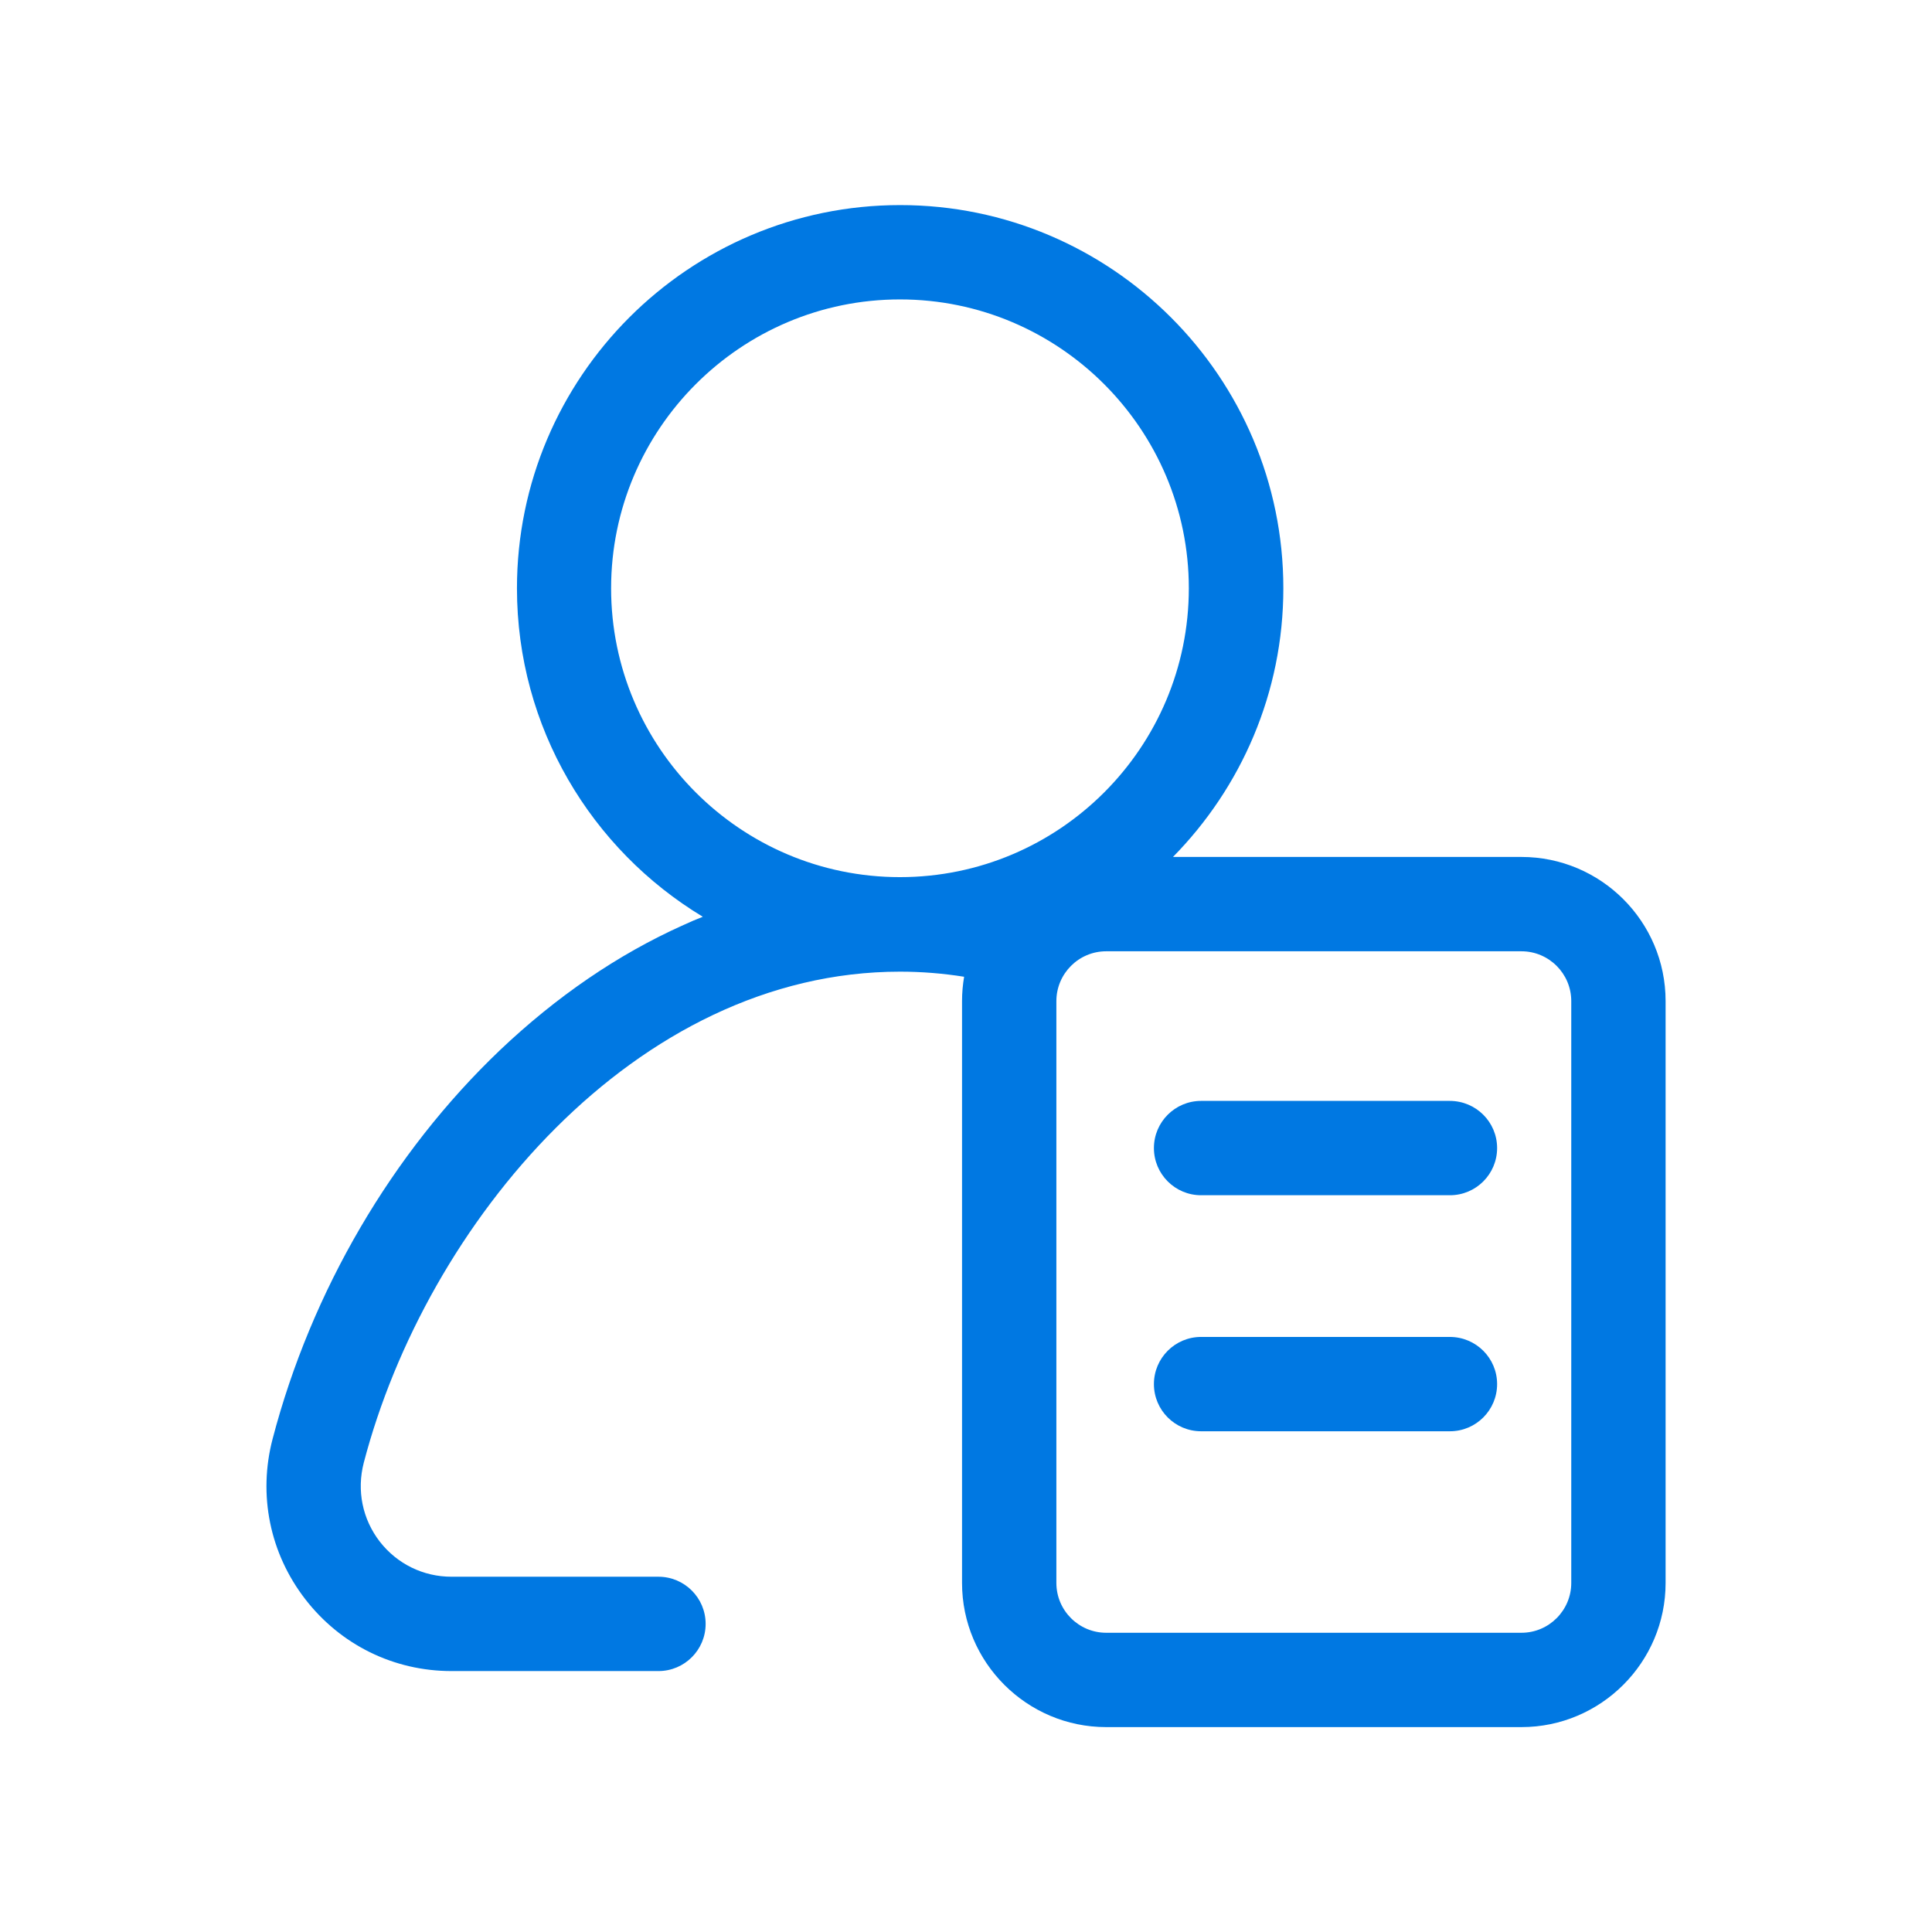
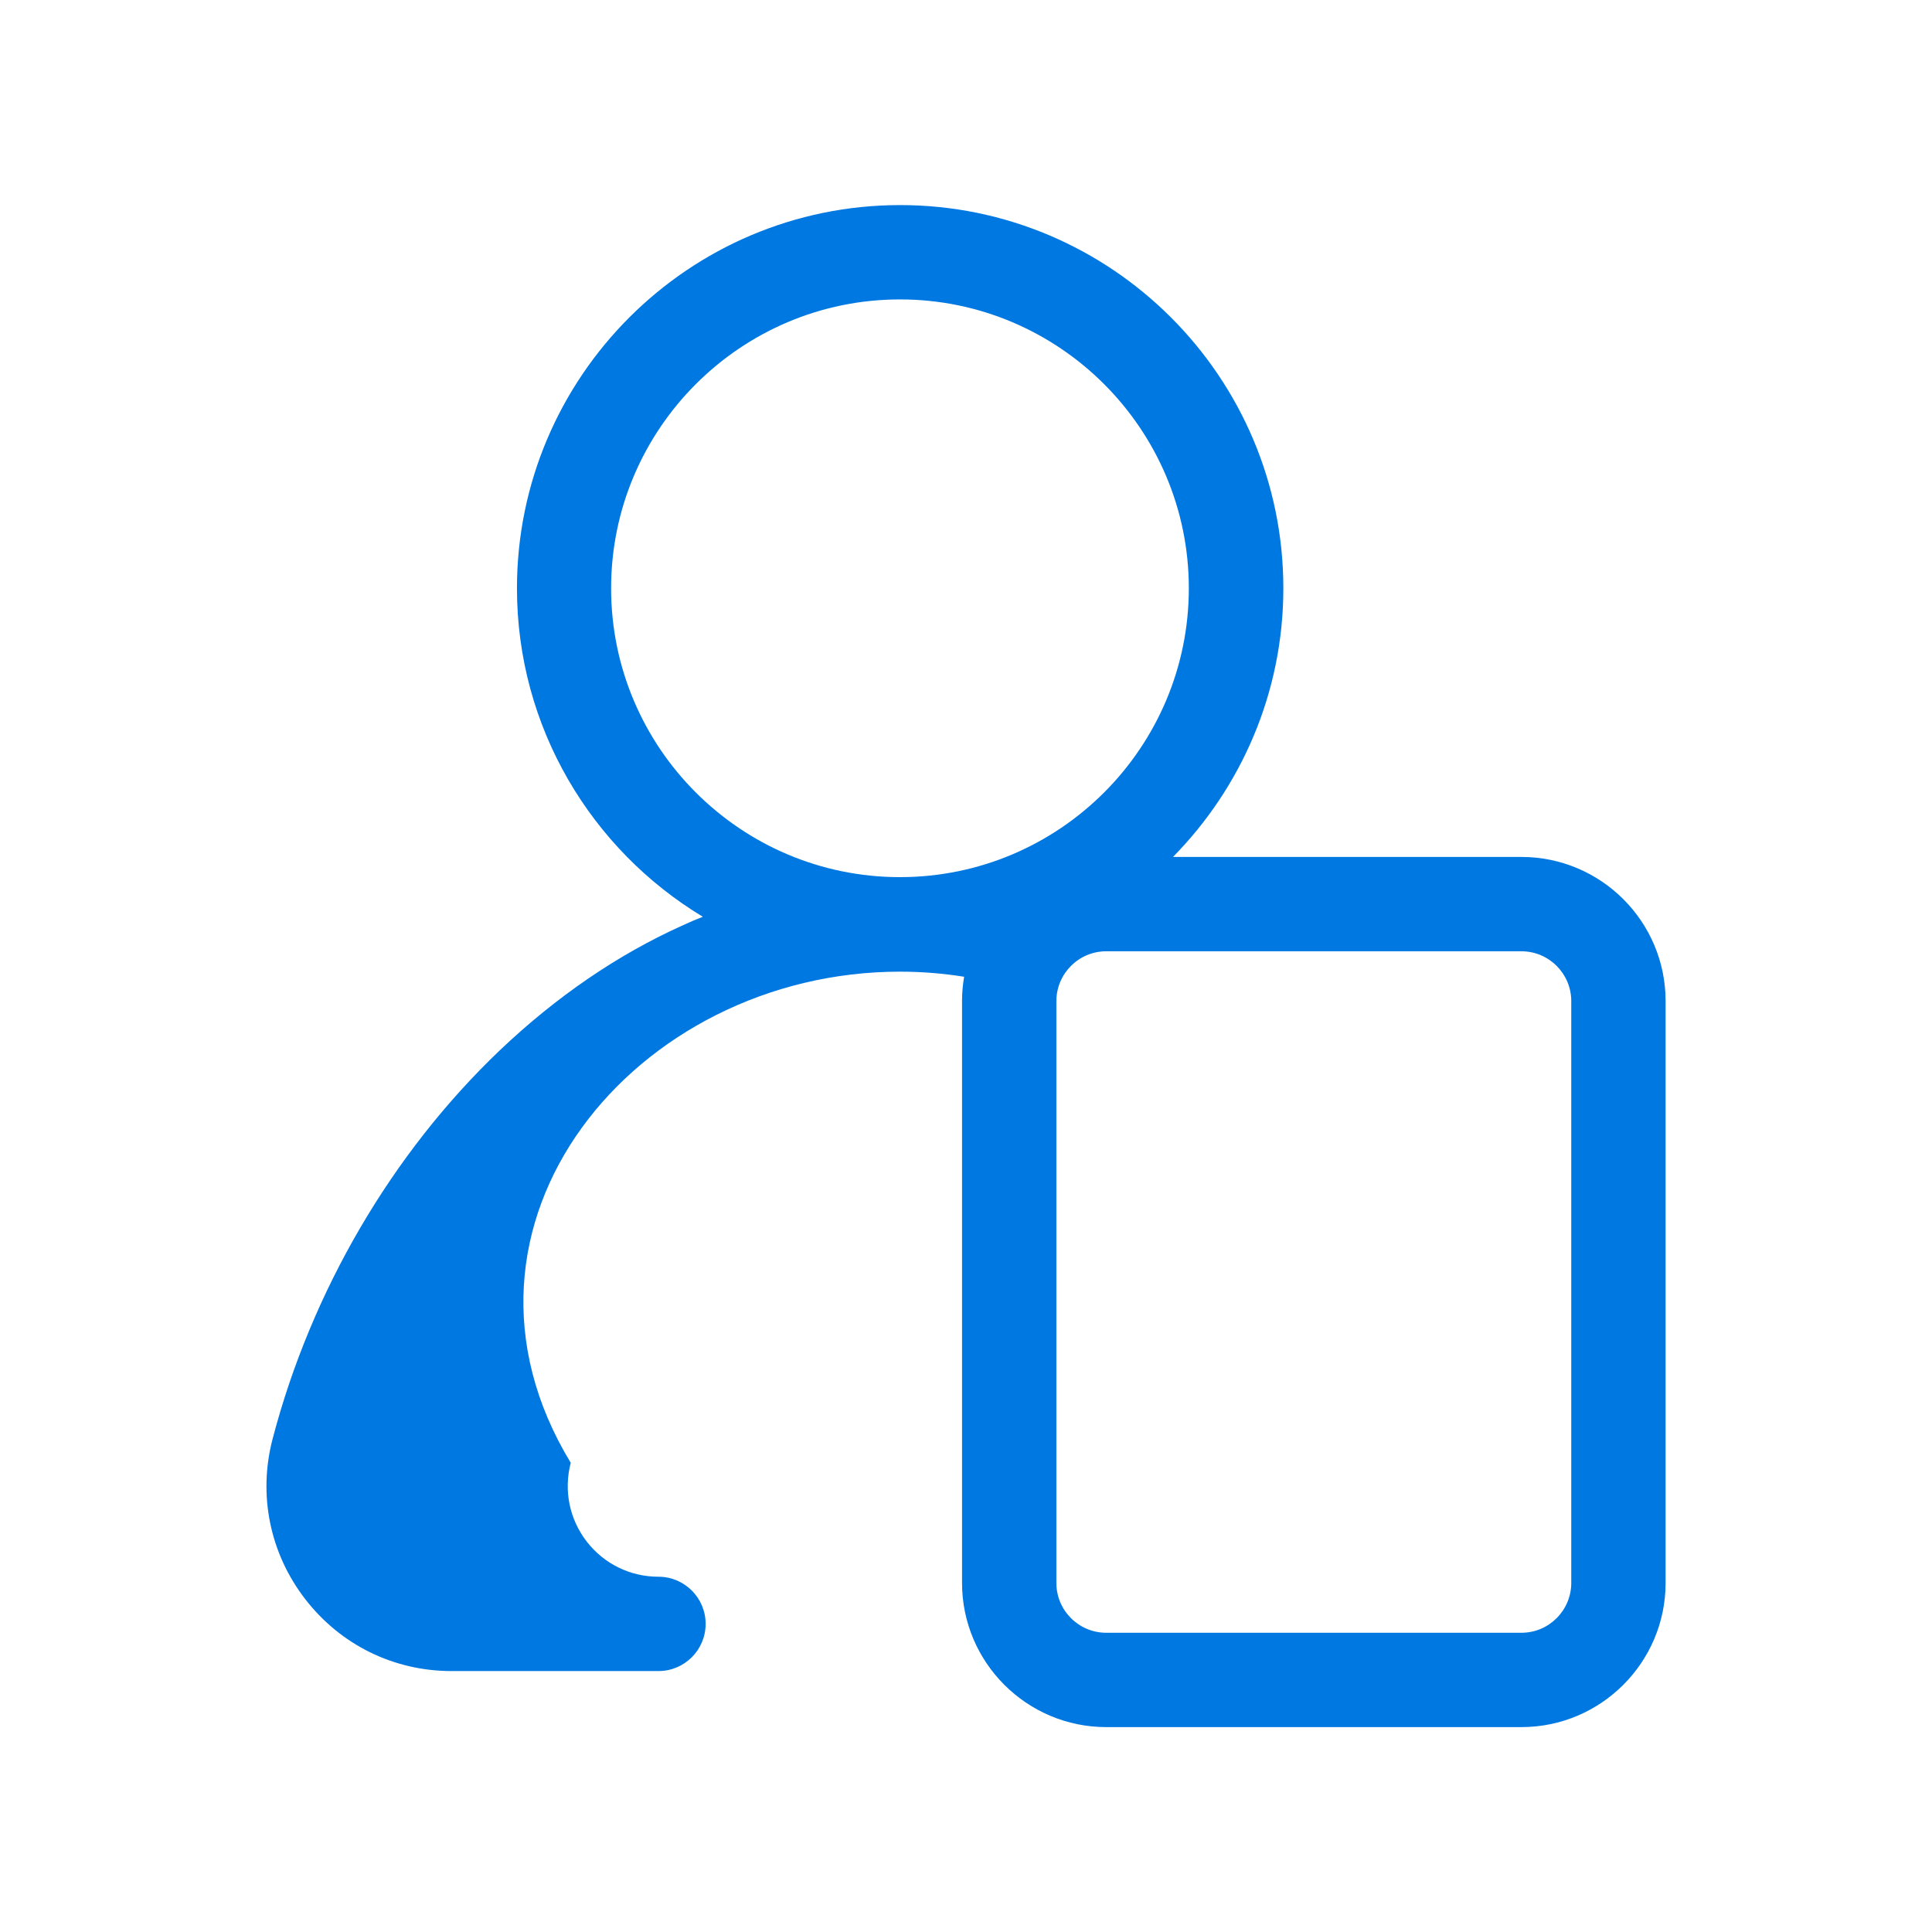
<svg xmlns="http://www.w3.org/2000/svg" t="1740397364427" class="icon" viewBox="0 0 1024 1024" version="1.1" p-id="31226" width="200" height="200">
-   <path d="M806.4 454.2H621.7c36.1-36.7 58.5-87 58.5-142.4 0-112-91.1-203.1-203.1-203.1S274 199.8 274 311.8c0 73.8 39.5 138.5 98.5 174.1-3.5 1.4-6.9 2.8-10.3 4.4-34.6 15.5-67.3 37.9-97.2 66.3-57.2 54.5-100 127.7-120.5 206-7.8 29.7-1.5 60.7 17.3 85 18.7 24.2 46.9 38.1 77.5 38.1H349c13.8 0 25-11.2 25-25s-11.2-25-25-25H239.3c-15 0-28.8-6.8-38-18.6-9.2-11.9-12.3-27.1-8.5-41.8C225.8 649 336.6 515 477 515c11.3 0 22.7 0.9 34 2.7-0.7 4.2-1.1 8.5-1.1 12.9V839c0 42.1 34.3 76.4 76.4 76.4h220.1c42.1 0 76.4-34.3 76.4-76.4V530.6c0-42.2-34.3-76.4-76.4-76.4zM323.9 311.8c0-84.4 68.7-153.1 153.1-153.1s153.1 68.7 153.1 153.1S561.5 464.9 477 464.9s-153.1-68.7-153.1-153.1zM832.8 839c0 14.5-11.8 26.4-26.4 26.4H586.3c-14.5 0-26.4-11.8-26.4-26.4V530.6c0-14.5 11.8-26.4 26.4-26.4h220.1c14.5 0 26.4 11.8 26.4 26.4V839z" fill="#0078E2" p-id="31227" />
-   <path d="M768.4 583.5H636.6c-13.8 0-25 11.2-25 25s11.2 25 25 25h131.9c13.8 0 25-11.2 25-25s-11.2-25-25.1-25zM768.4 708.6H636.6c-13.8 0-25 11.2-25 25s11.2 25 25 25h131.9c13.8 0 25-11.2 25-25s-11.2-25-25.1-25z" fill="#0078E2" p-id="31228" />
+   <path d="M806.4 454.2H621.7c36.1-36.7 58.5-87 58.5-142.4 0-112-91.1-203.1-203.1-203.1S274 199.8 274 311.8c0 73.8 39.5 138.5 98.5 174.1-3.5 1.4-6.9 2.8-10.3 4.4-34.6 15.5-67.3 37.9-97.2 66.3-57.2 54.5-100 127.7-120.5 206-7.8 29.7-1.5 60.7 17.3 85 18.7 24.2 46.9 38.1 77.5 38.1H349c13.8 0 25-11.2 25-25s-11.2-25-25-25c-15 0-28.8-6.8-38-18.6-9.2-11.9-12.3-27.1-8.5-41.8C225.8 649 336.6 515 477 515c11.3 0 22.7 0.9 34 2.7-0.7 4.2-1.1 8.5-1.1 12.9V839c0 42.1 34.3 76.4 76.4 76.4h220.1c42.1 0 76.4-34.3 76.4-76.4V530.6c0-42.2-34.3-76.4-76.4-76.4zM323.9 311.8c0-84.4 68.7-153.1 153.1-153.1s153.1 68.7 153.1 153.1S561.5 464.9 477 464.9s-153.1-68.7-153.1-153.1zM832.8 839c0 14.5-11.8 26.4-26.4 26.4H586.3c-14.5 0-26.4-11.8-26.4-26.4V530.6c0-14.5 11.8-26.4 26.4-26.4h220.1c14.5 0 26.4 11.8 26.4 26.4V839z" fill="#0078E2" p-id="31227" />
</svg>